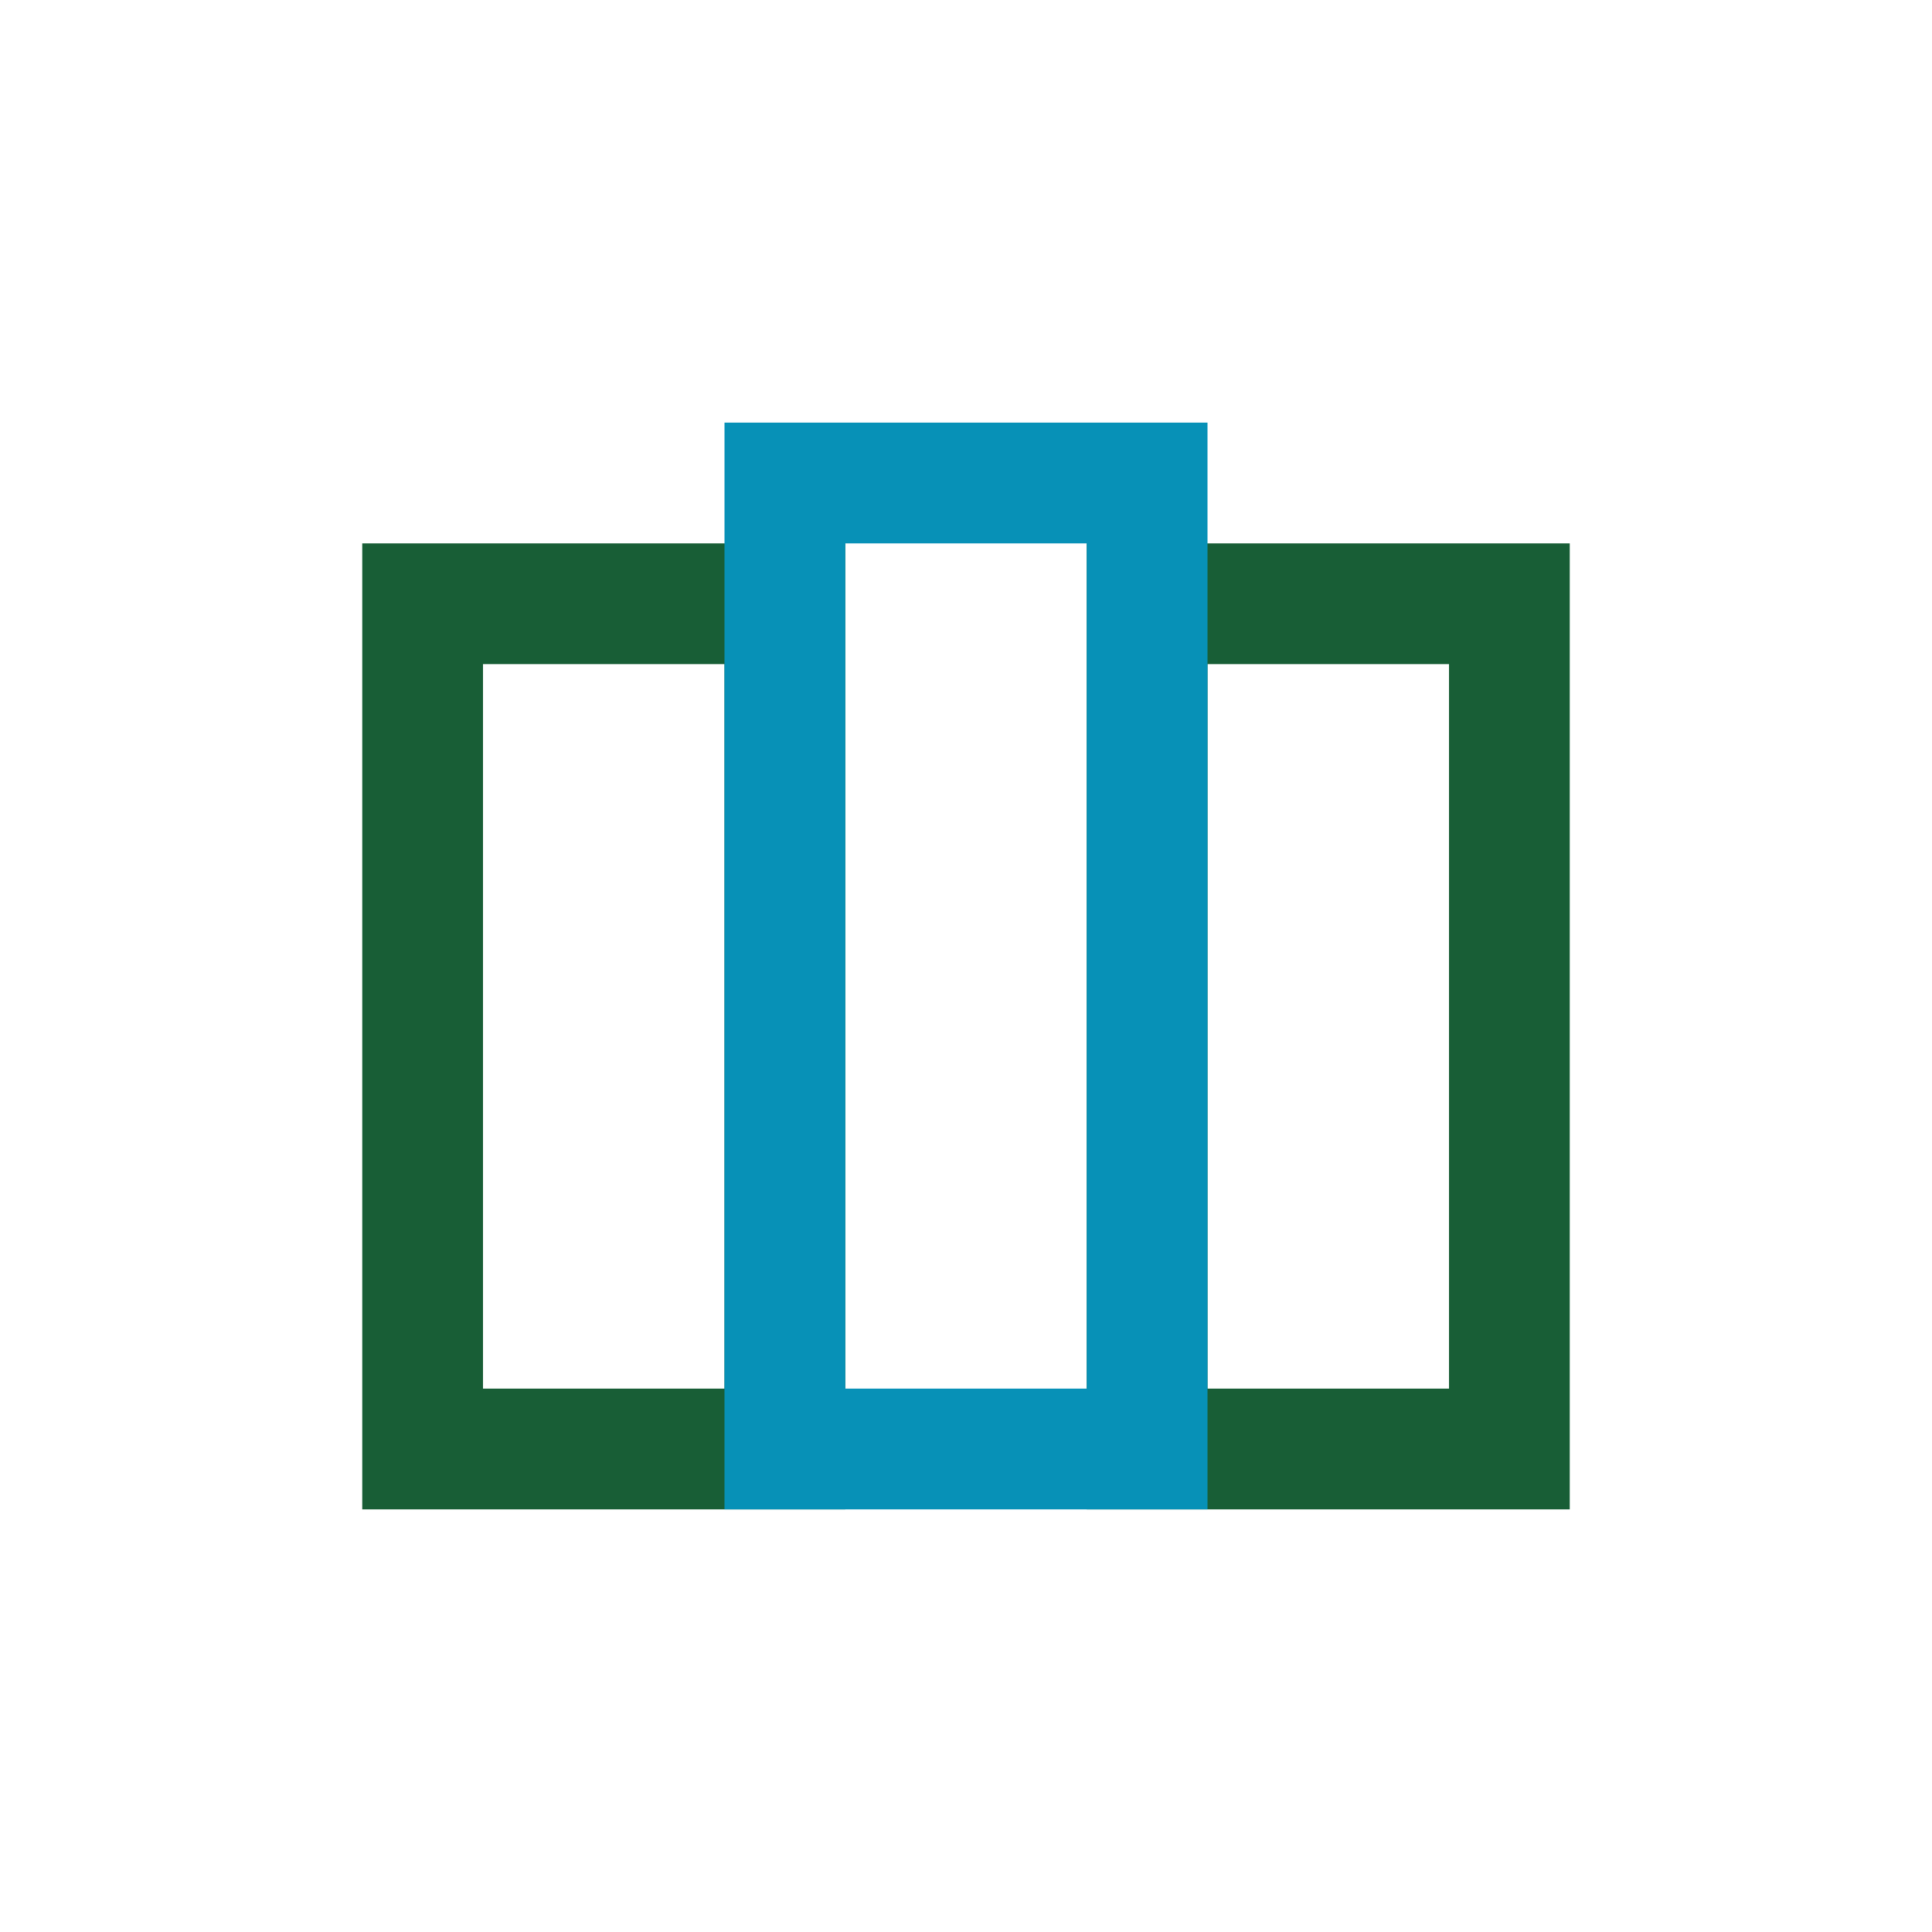
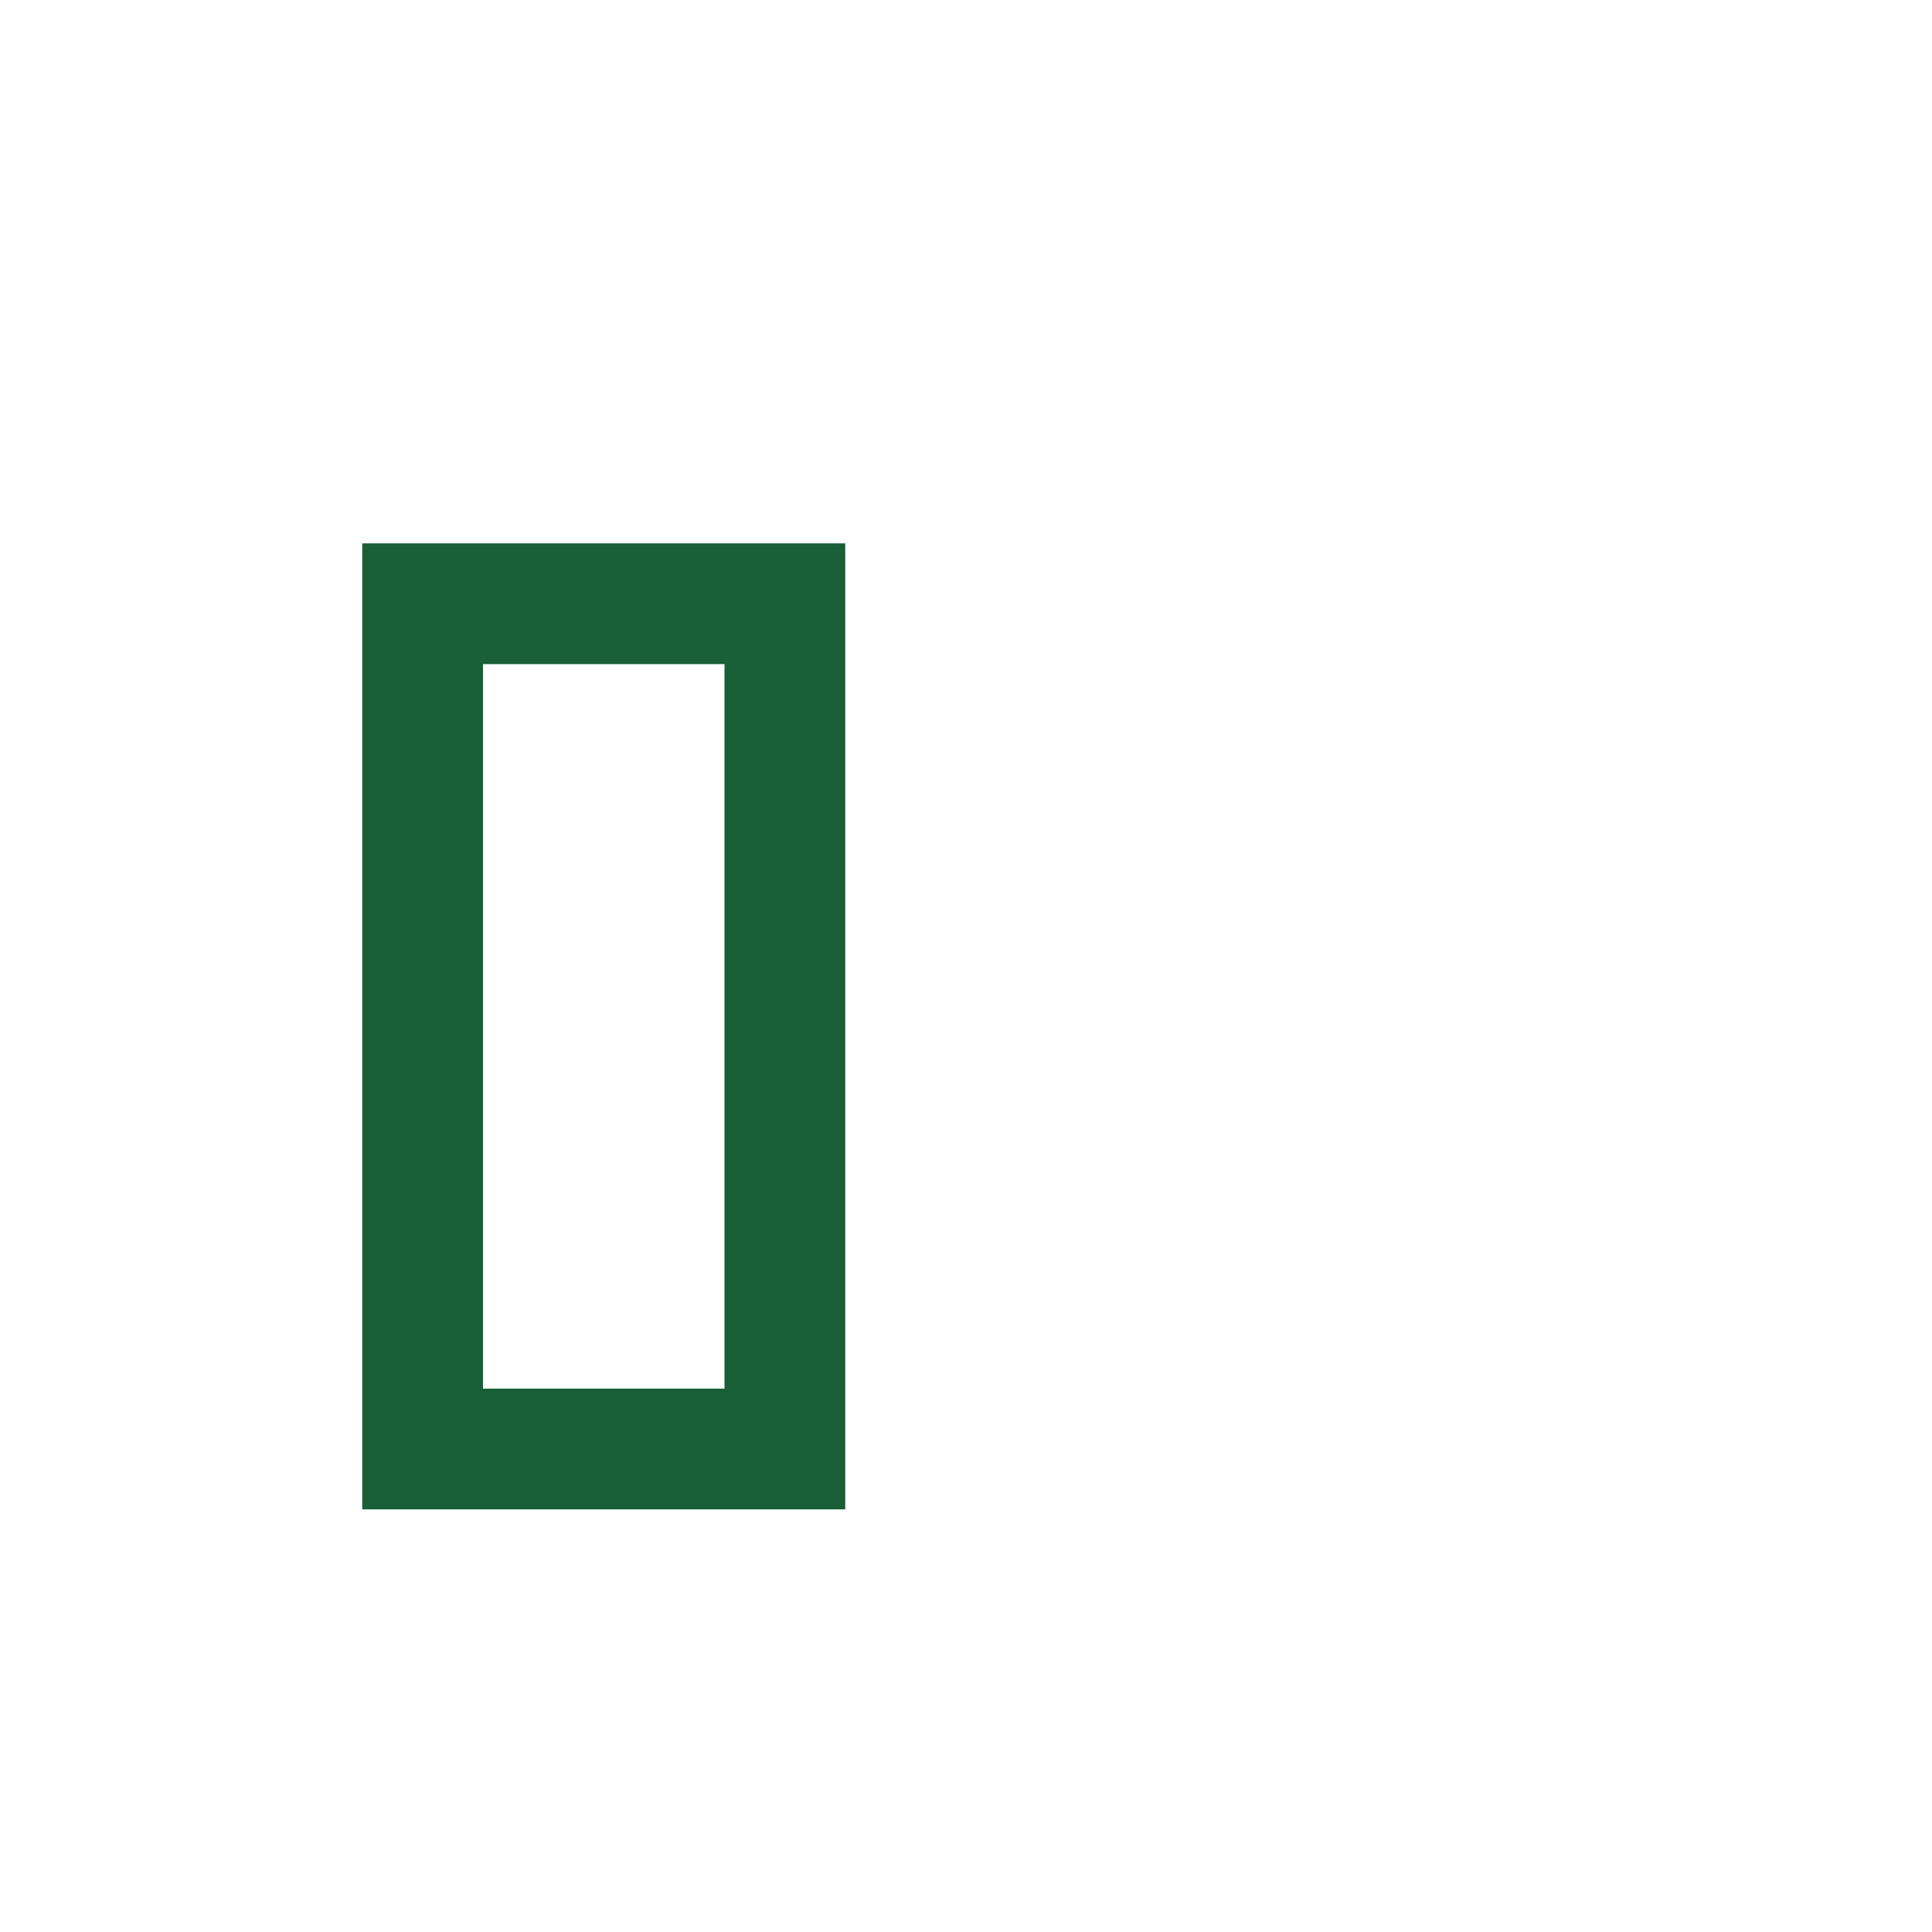
<svg xmlns="http://www.w3.org/2000/svg" width="32" height="32" viewBox="0 0 32 32">
  <rect x="7" y="10" width="6" height="14" fill="none" stroke="#185E36" stroke-width="2" />
-   <rect x="19" y="10" width="6" height="14" fill="none" stroke="#185E36" stroke-width="2" />
-   <rect x="13" y="8" width="6" height="16" fill="none" stroke="#0791B7" stroke-width="2" />
</svg>